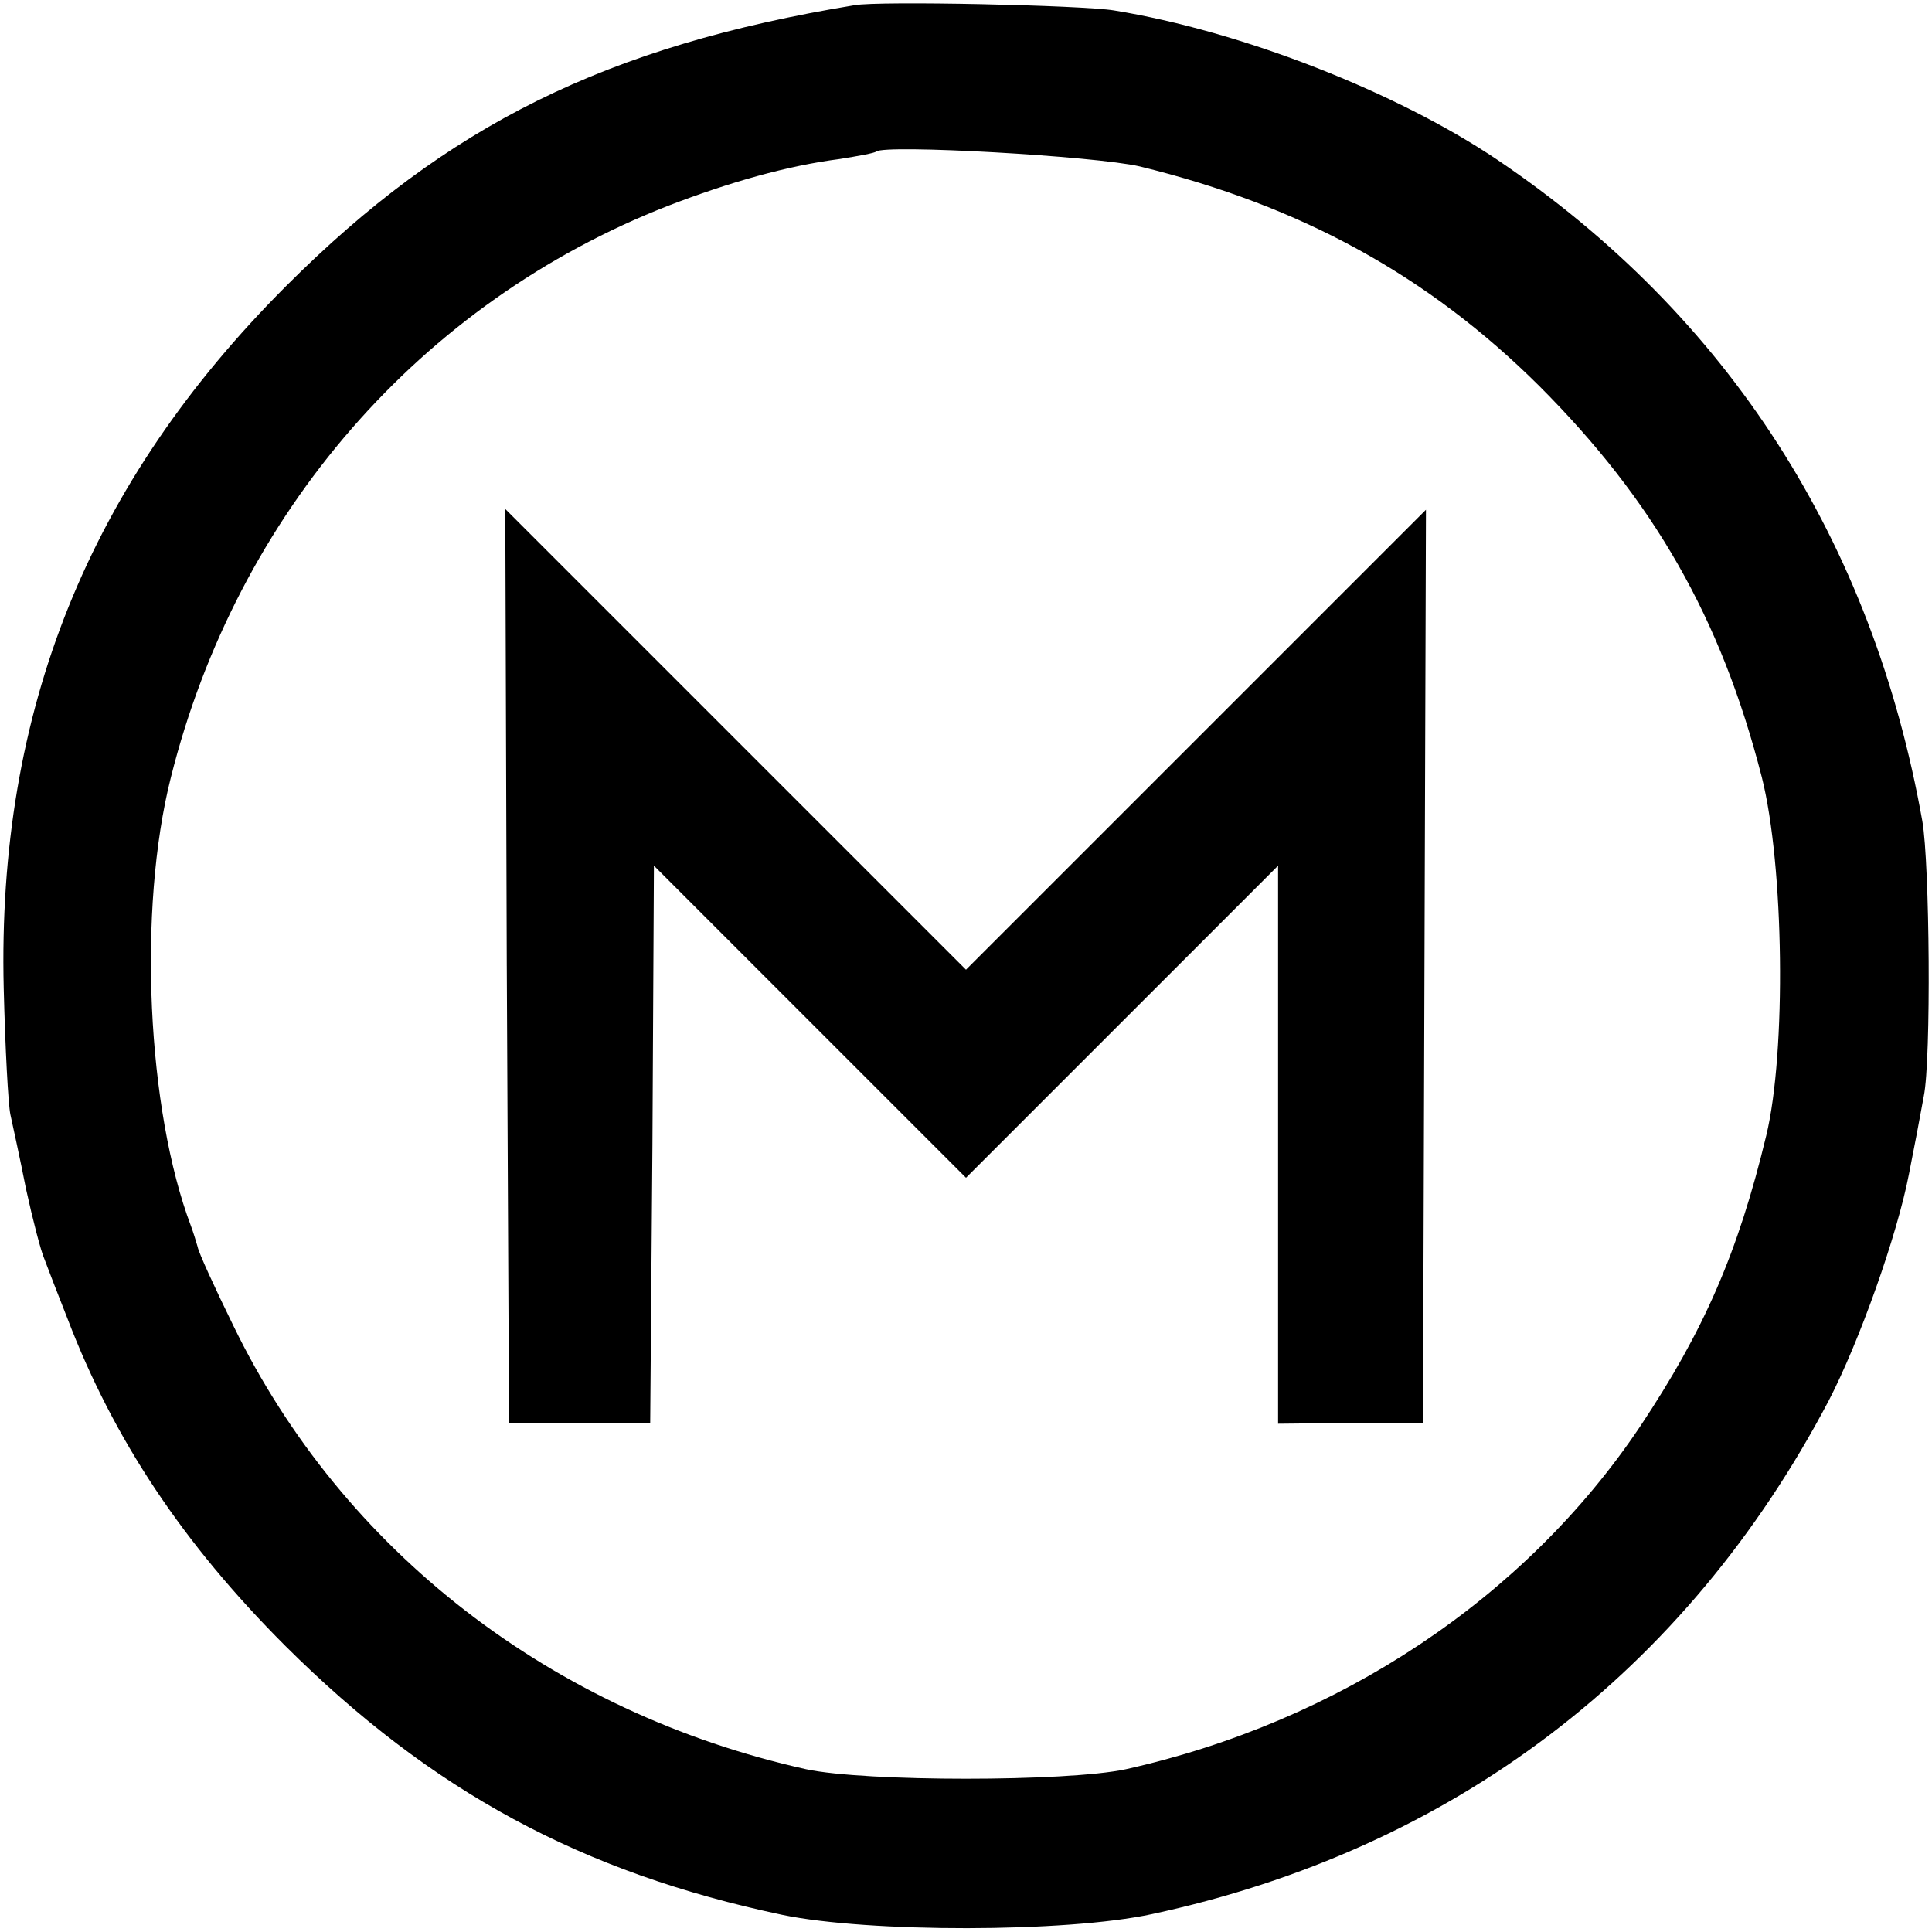
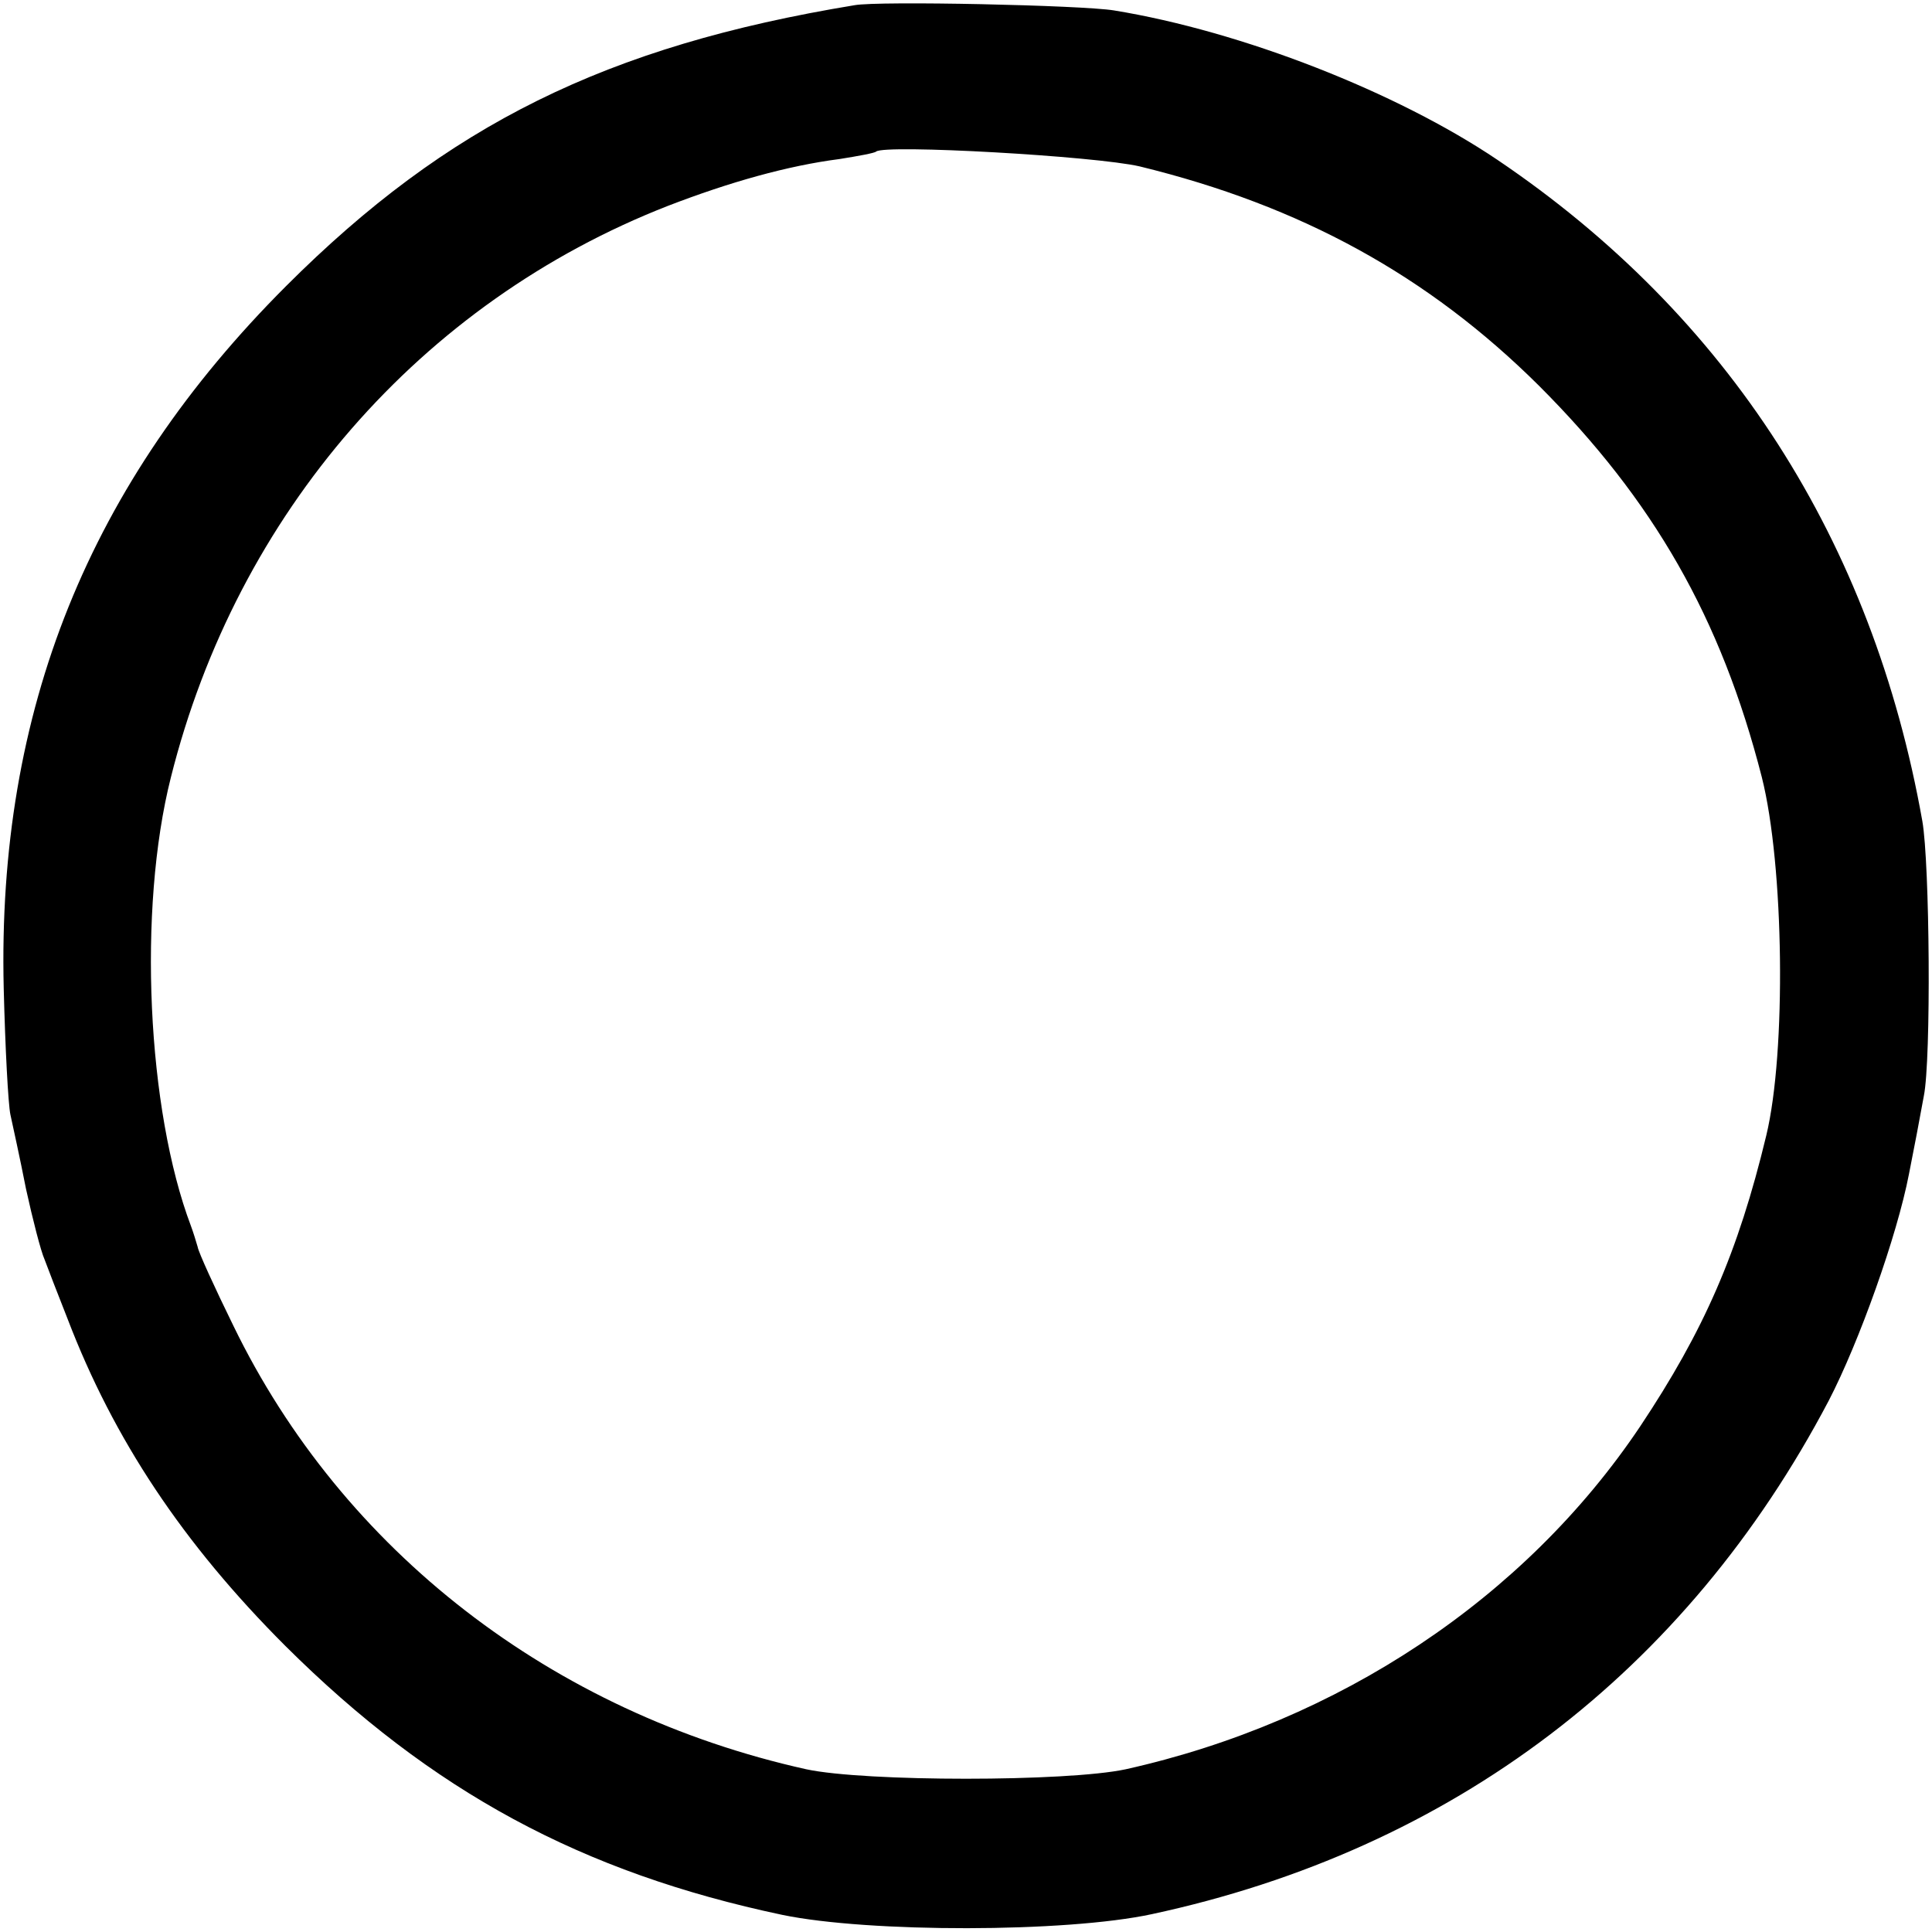
<svg xmlns="http://www.w3.org/2000/svg" version="1.0" width="260pt" height="260pt" viewBox="0 0 260 260" preserveAspectRatio="xMidYMid meet">
  <g transform="translate(0,260) scale(0.1,-0.1)" fill="#000000" stroke="none">
    <path d="M1150 2593 c-334 -55 -548 -161 -765 -378 -265 -265 -389 -571 -380 -945 2 -80 6 -156 9 -170 3 -14 13 -59 21 -100 9 -41 20 -84 25 -95 4 -11 18 -47 31 -80 62 -162 155 -302 293 -440 197 -196 399 -305 669 -362 116 -24 381 -24 497 1 405 87 719 326 911 691 41 79 92 222 108 305 6 30 15 77 20 105 10 49 8 313 -2 370 -67 377 -261 680 -572 890 -135 91 -344 173 -516 201 -43 7 -316 13 -349 7z m384 -217 c217 -53 388 -147 537 -295 154 -154 245 -312 300 -527 30 -119 33 -370 6 -482 -38 -158 -84 -263 -170 -392 -155 -231 -405 -397 -692 -461 -79 -17 -351 -17 -430 0 -342 76 -624 294 -771 597 -25 51 -47 99 -48 106 -2 7 -6 20 -9 28 -59 156 -72 426 -27 604 89 355 336 639 669 769 83 32 161 54 231 63 25 4 47 8 49 10 11 10 295 -6 355 -20z" />
-     <path d="M682 1300 l3 -615 95 0 95 0 3 375 2 375 210 -210 210 -210 210 210 210 210 0 -375 0 -376 98 1 97 0 2 615 2 614 -310 -310 -309 -309 -310 310 -310 310 2 -615z" />
  </g>
</svg>